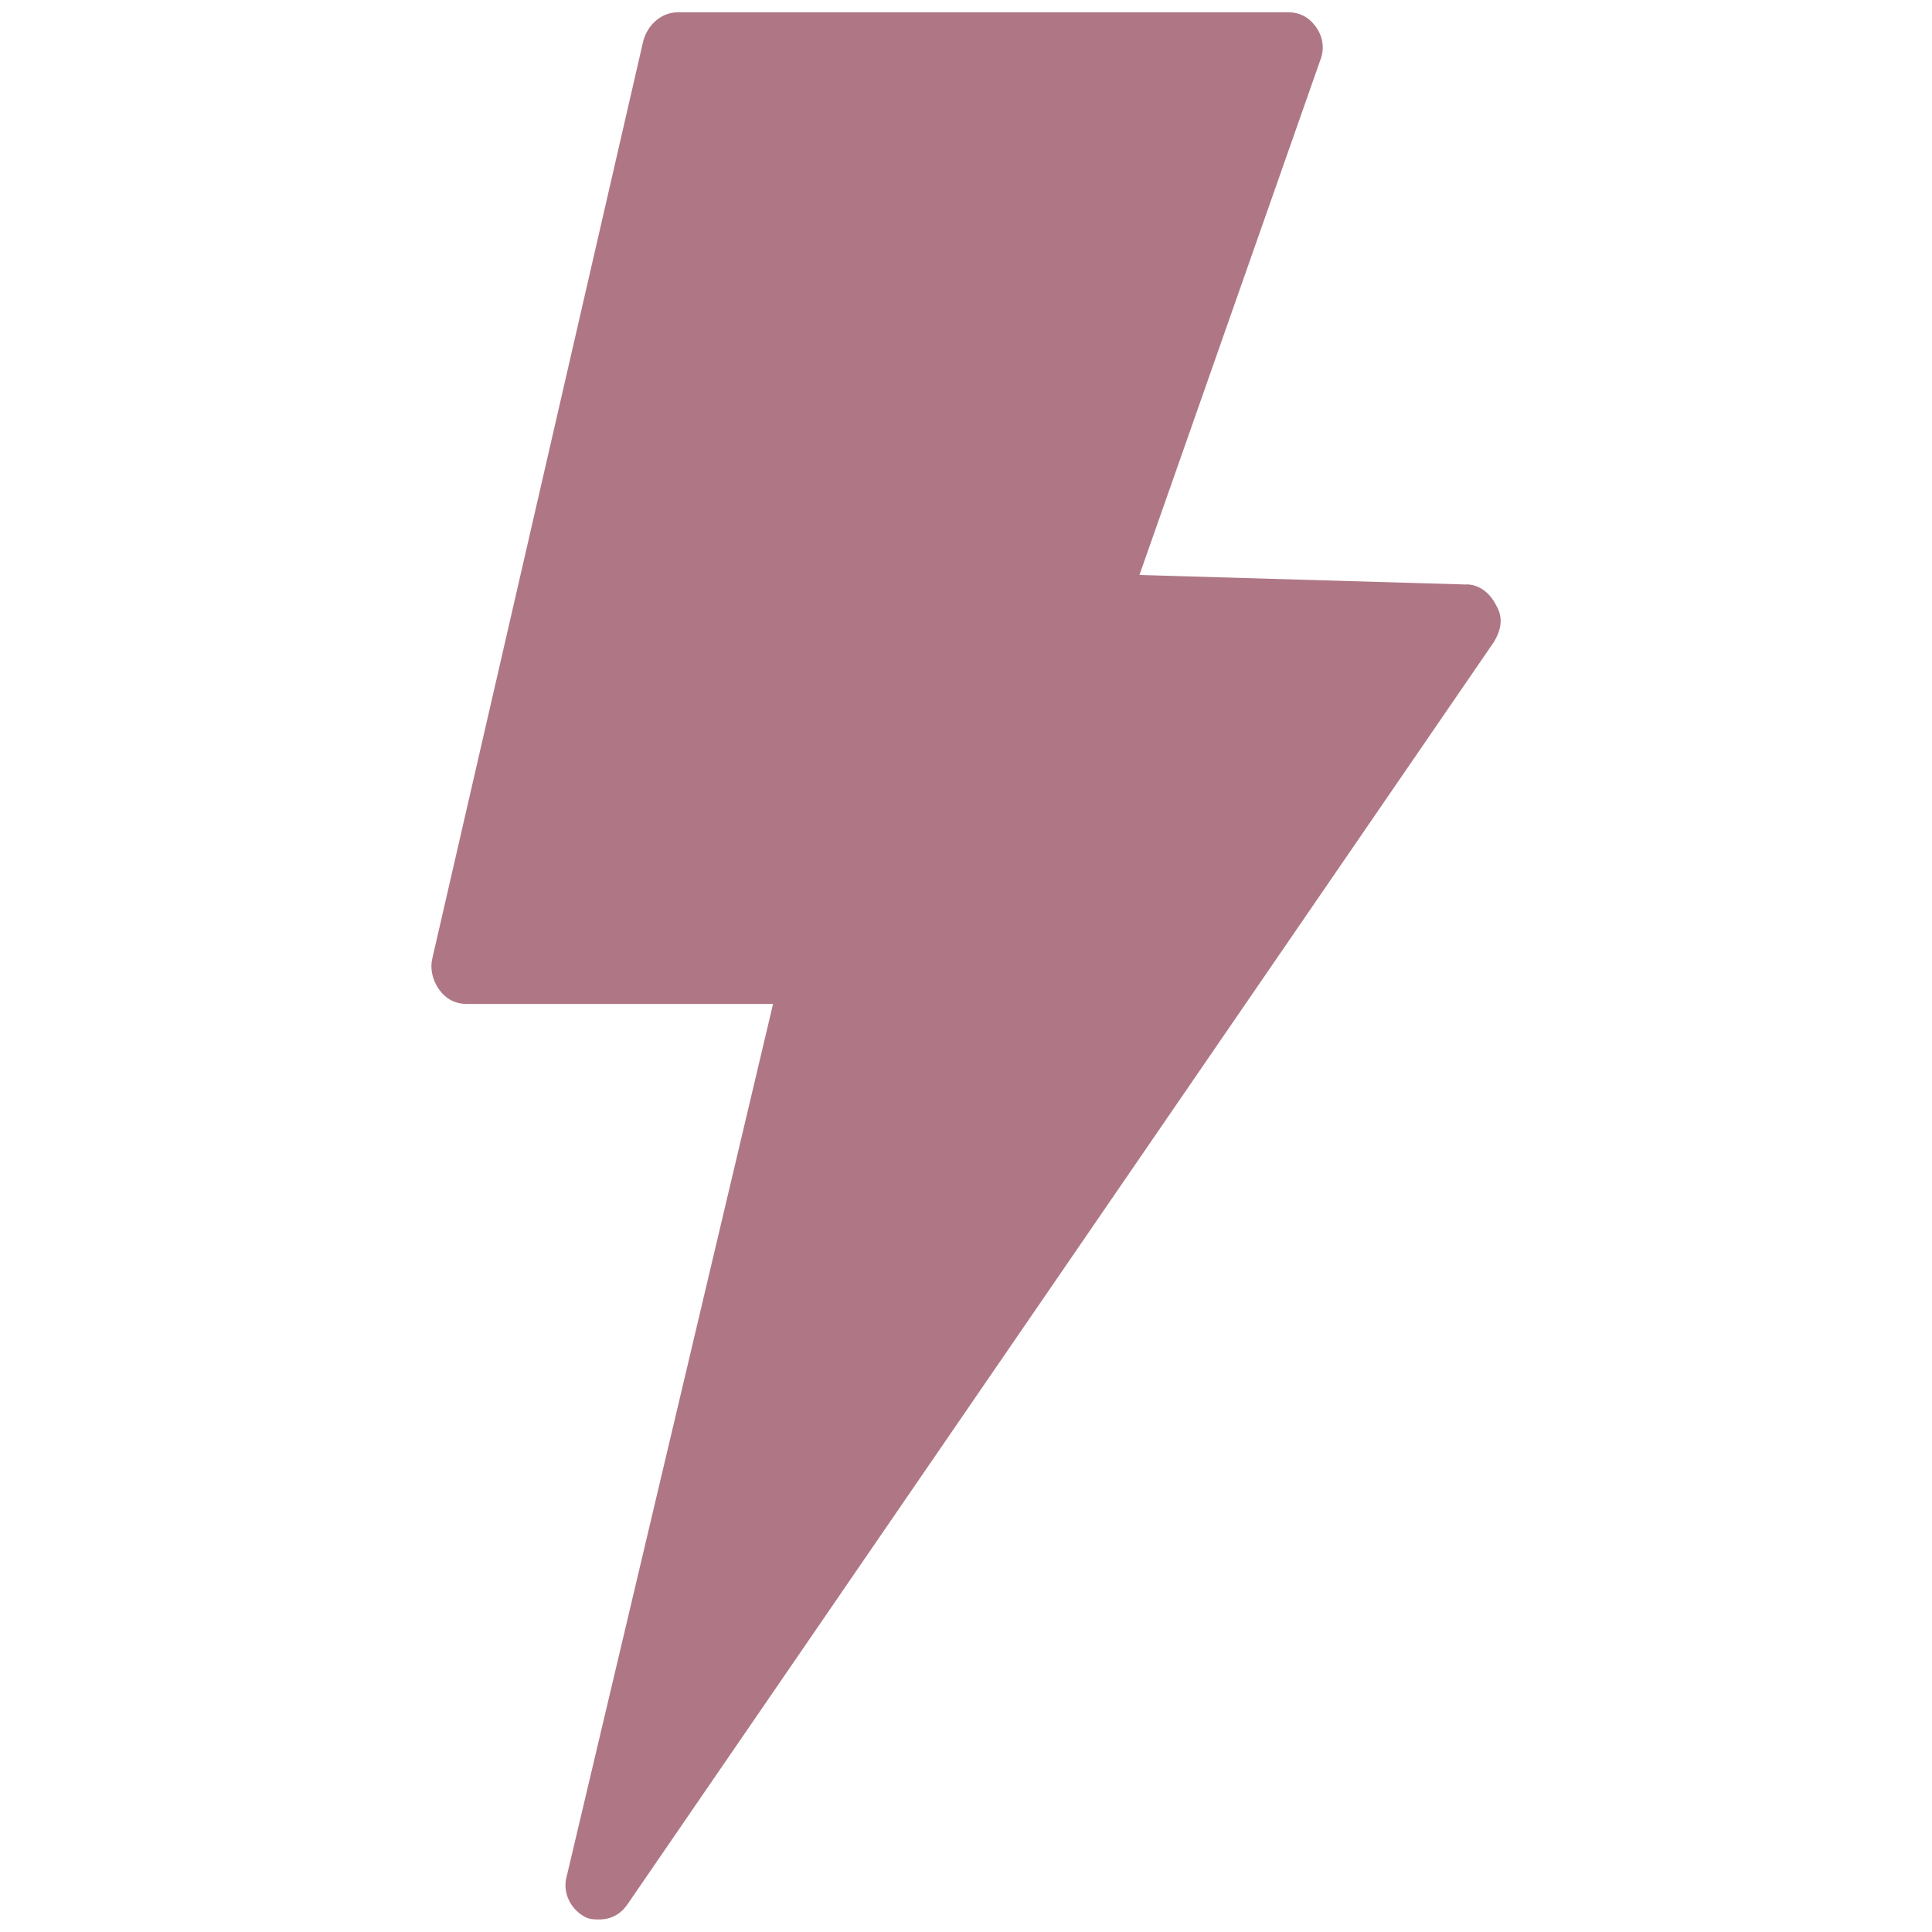
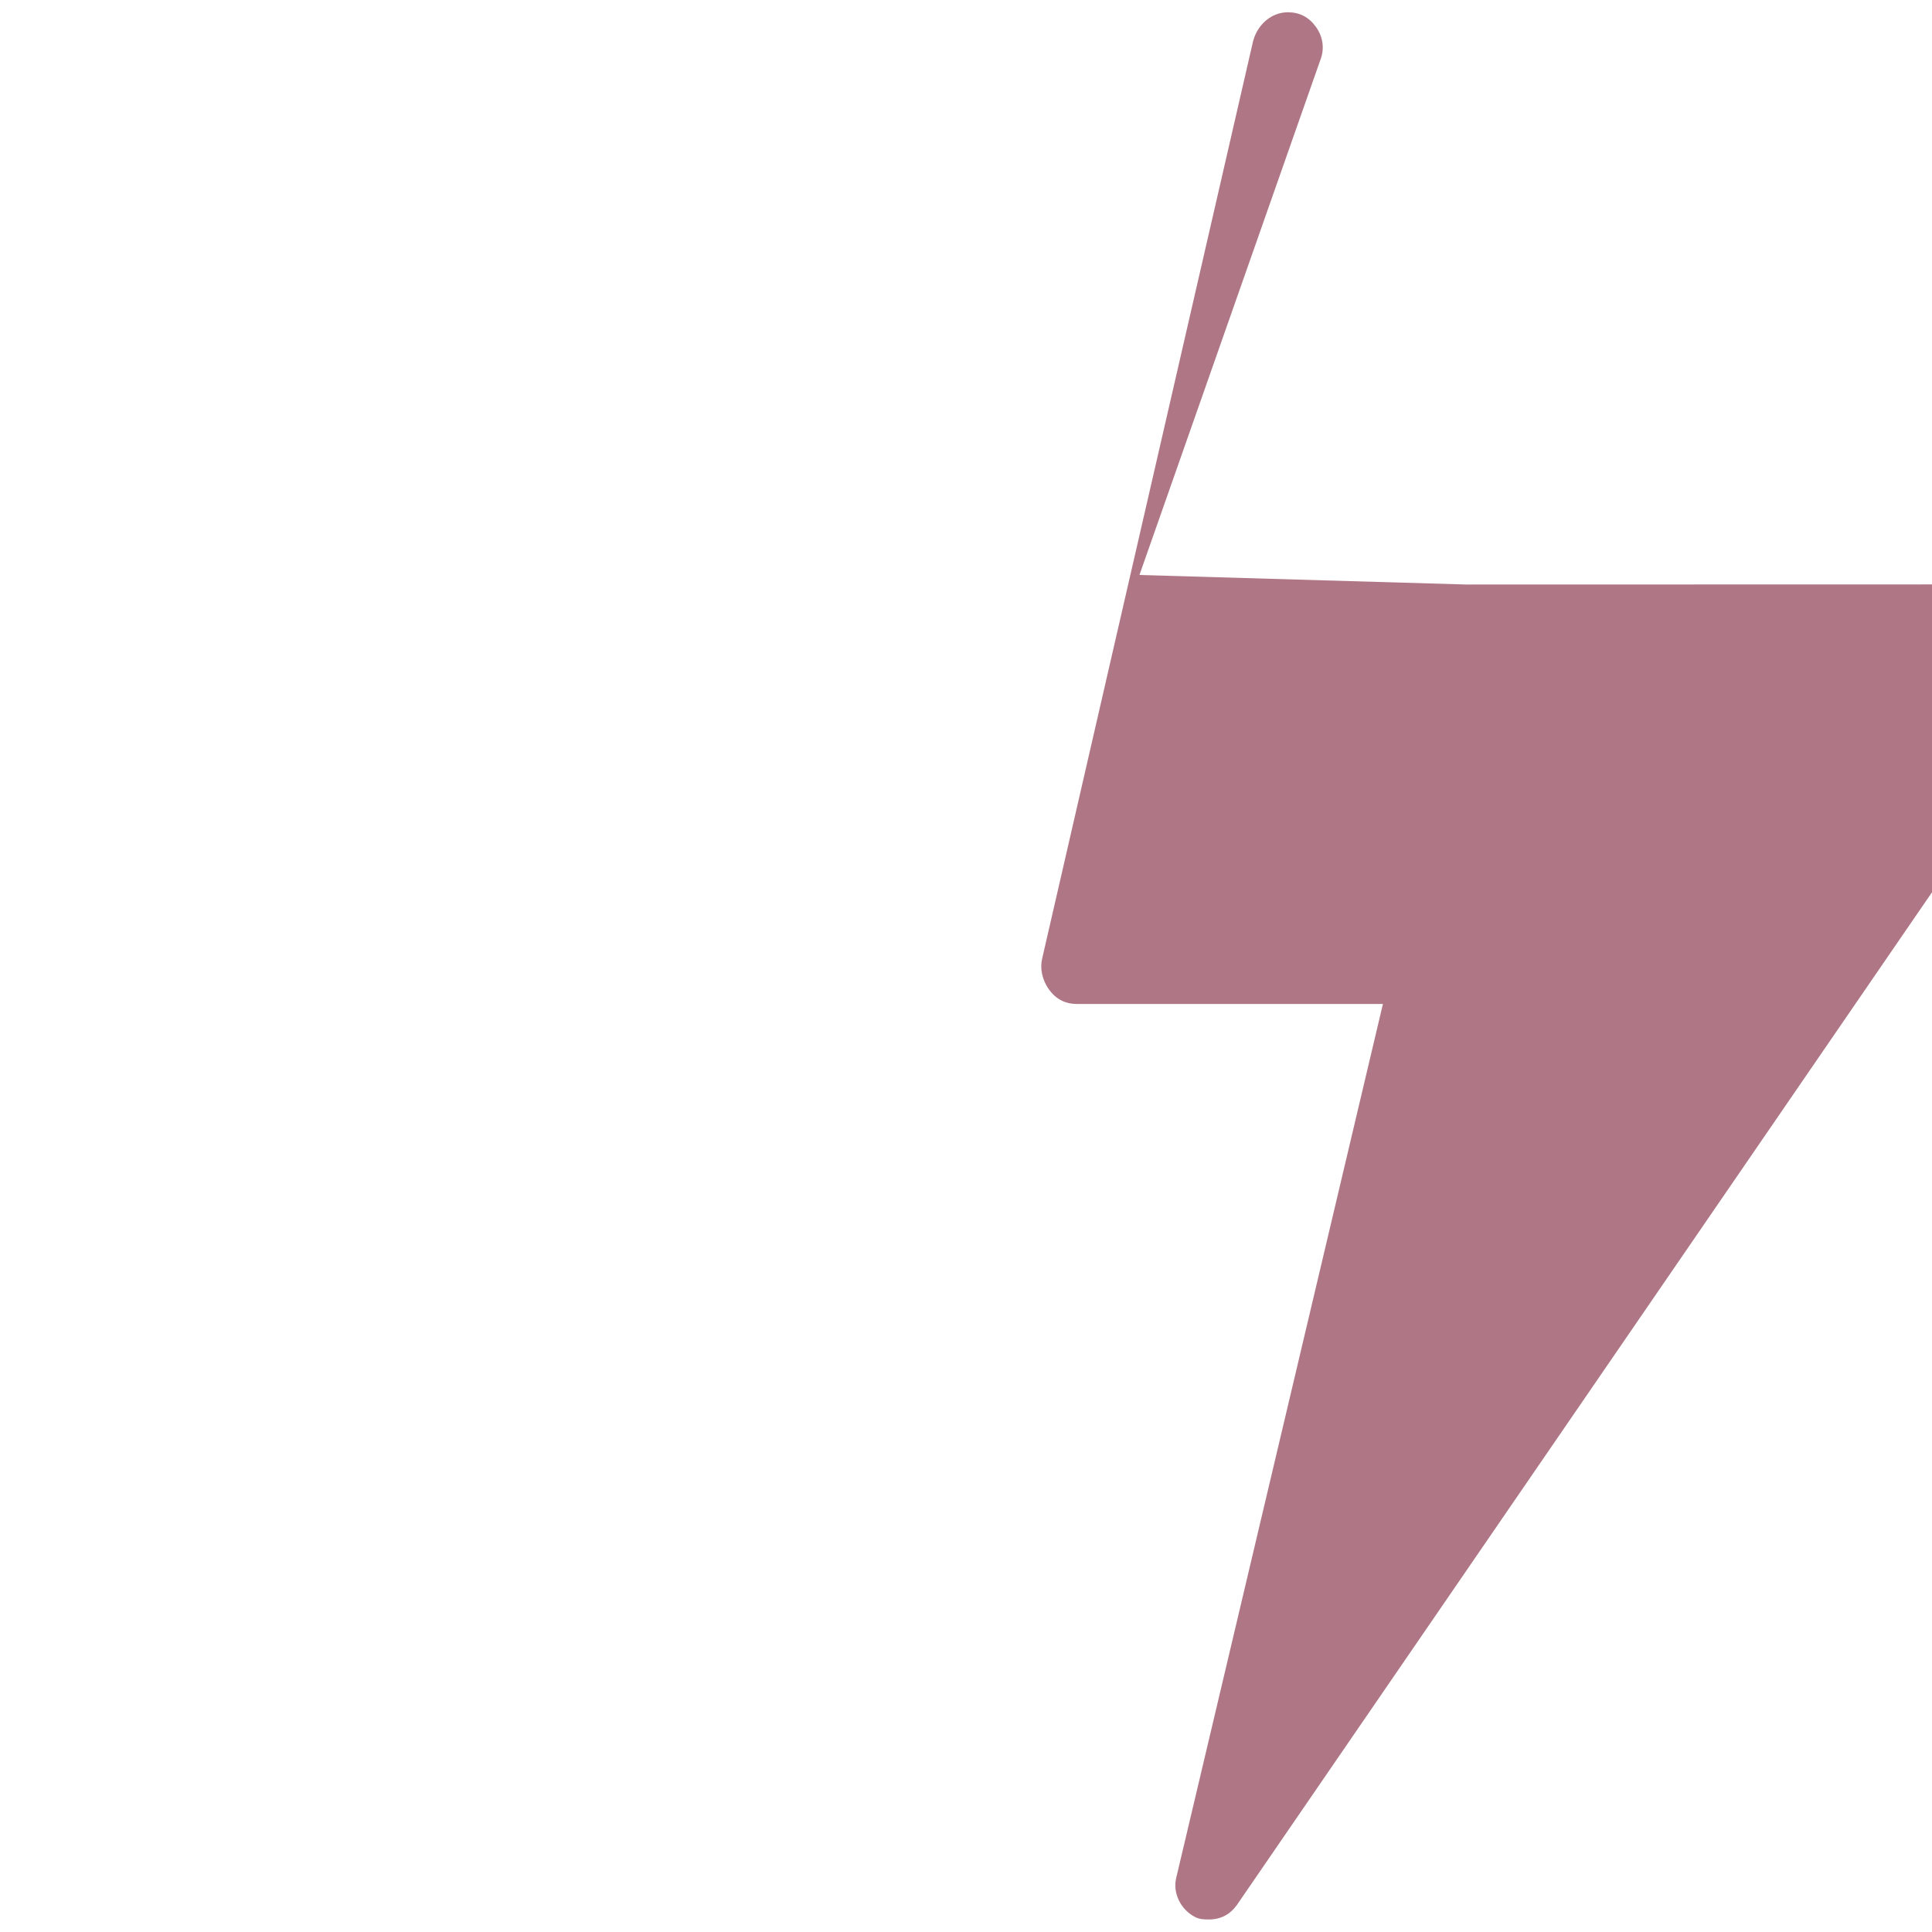
<svg xmlns="http://www.w3.org/2000/svg" id="e" width="50mm" height="50mm" viewBox="0 0 141.73 141.73">
-   <path d="m107.58,42.88l-23.99-.7,13.27-37.78c.34-.87.17-1.75-.34-2.45-.51-.7-1.19-1.05-2.04-1.05h-44.74c-1.19,0-2.21.87-2.55,2.1l-15.48,67.33c-.17.7,0,1.57.51,2.27.51.7,1.19,1.05,2.04,1.05h22.45l-15.14,64.01c-.34,1.22.34,2.45,1.36,2.97.34.18.68.18,1.02.18.85,0,1.53-.35,2.04-1.05l63.62-92.69c.51-.87.68-1.75.17-2.62-.51-1.05-1.36-1.58-2.21-1.58h0Z" style="fill:#af7786; stroke-width:0px;" />
+   <path d="m107.58,42.88l-23.99-.7,13.27-37.78c.34-.87.17-1.75-.34-2.45-.51-.7-1.19-1.05-2.04-1.05c-1.19,0-2.21.87-2.55,2.1l-15.48,67.33c-.17.7,0,1.57.51,2.27.51.7,1.19,1.05,2.04,1.05h22.45l-15.14,64.01c-.34,1.22.34,2.45,1.36,2.97.34.18.68.18,1.02.18.85,0,1.53-.35,2.04-1.05l63.62-92.69c.51-.87.68-1.75.17-2.62-.51-1.05-1.36-1.58-2.21-1.58h0Z" style="fill:#af7786; stroke-width:0px;" />
</svg>